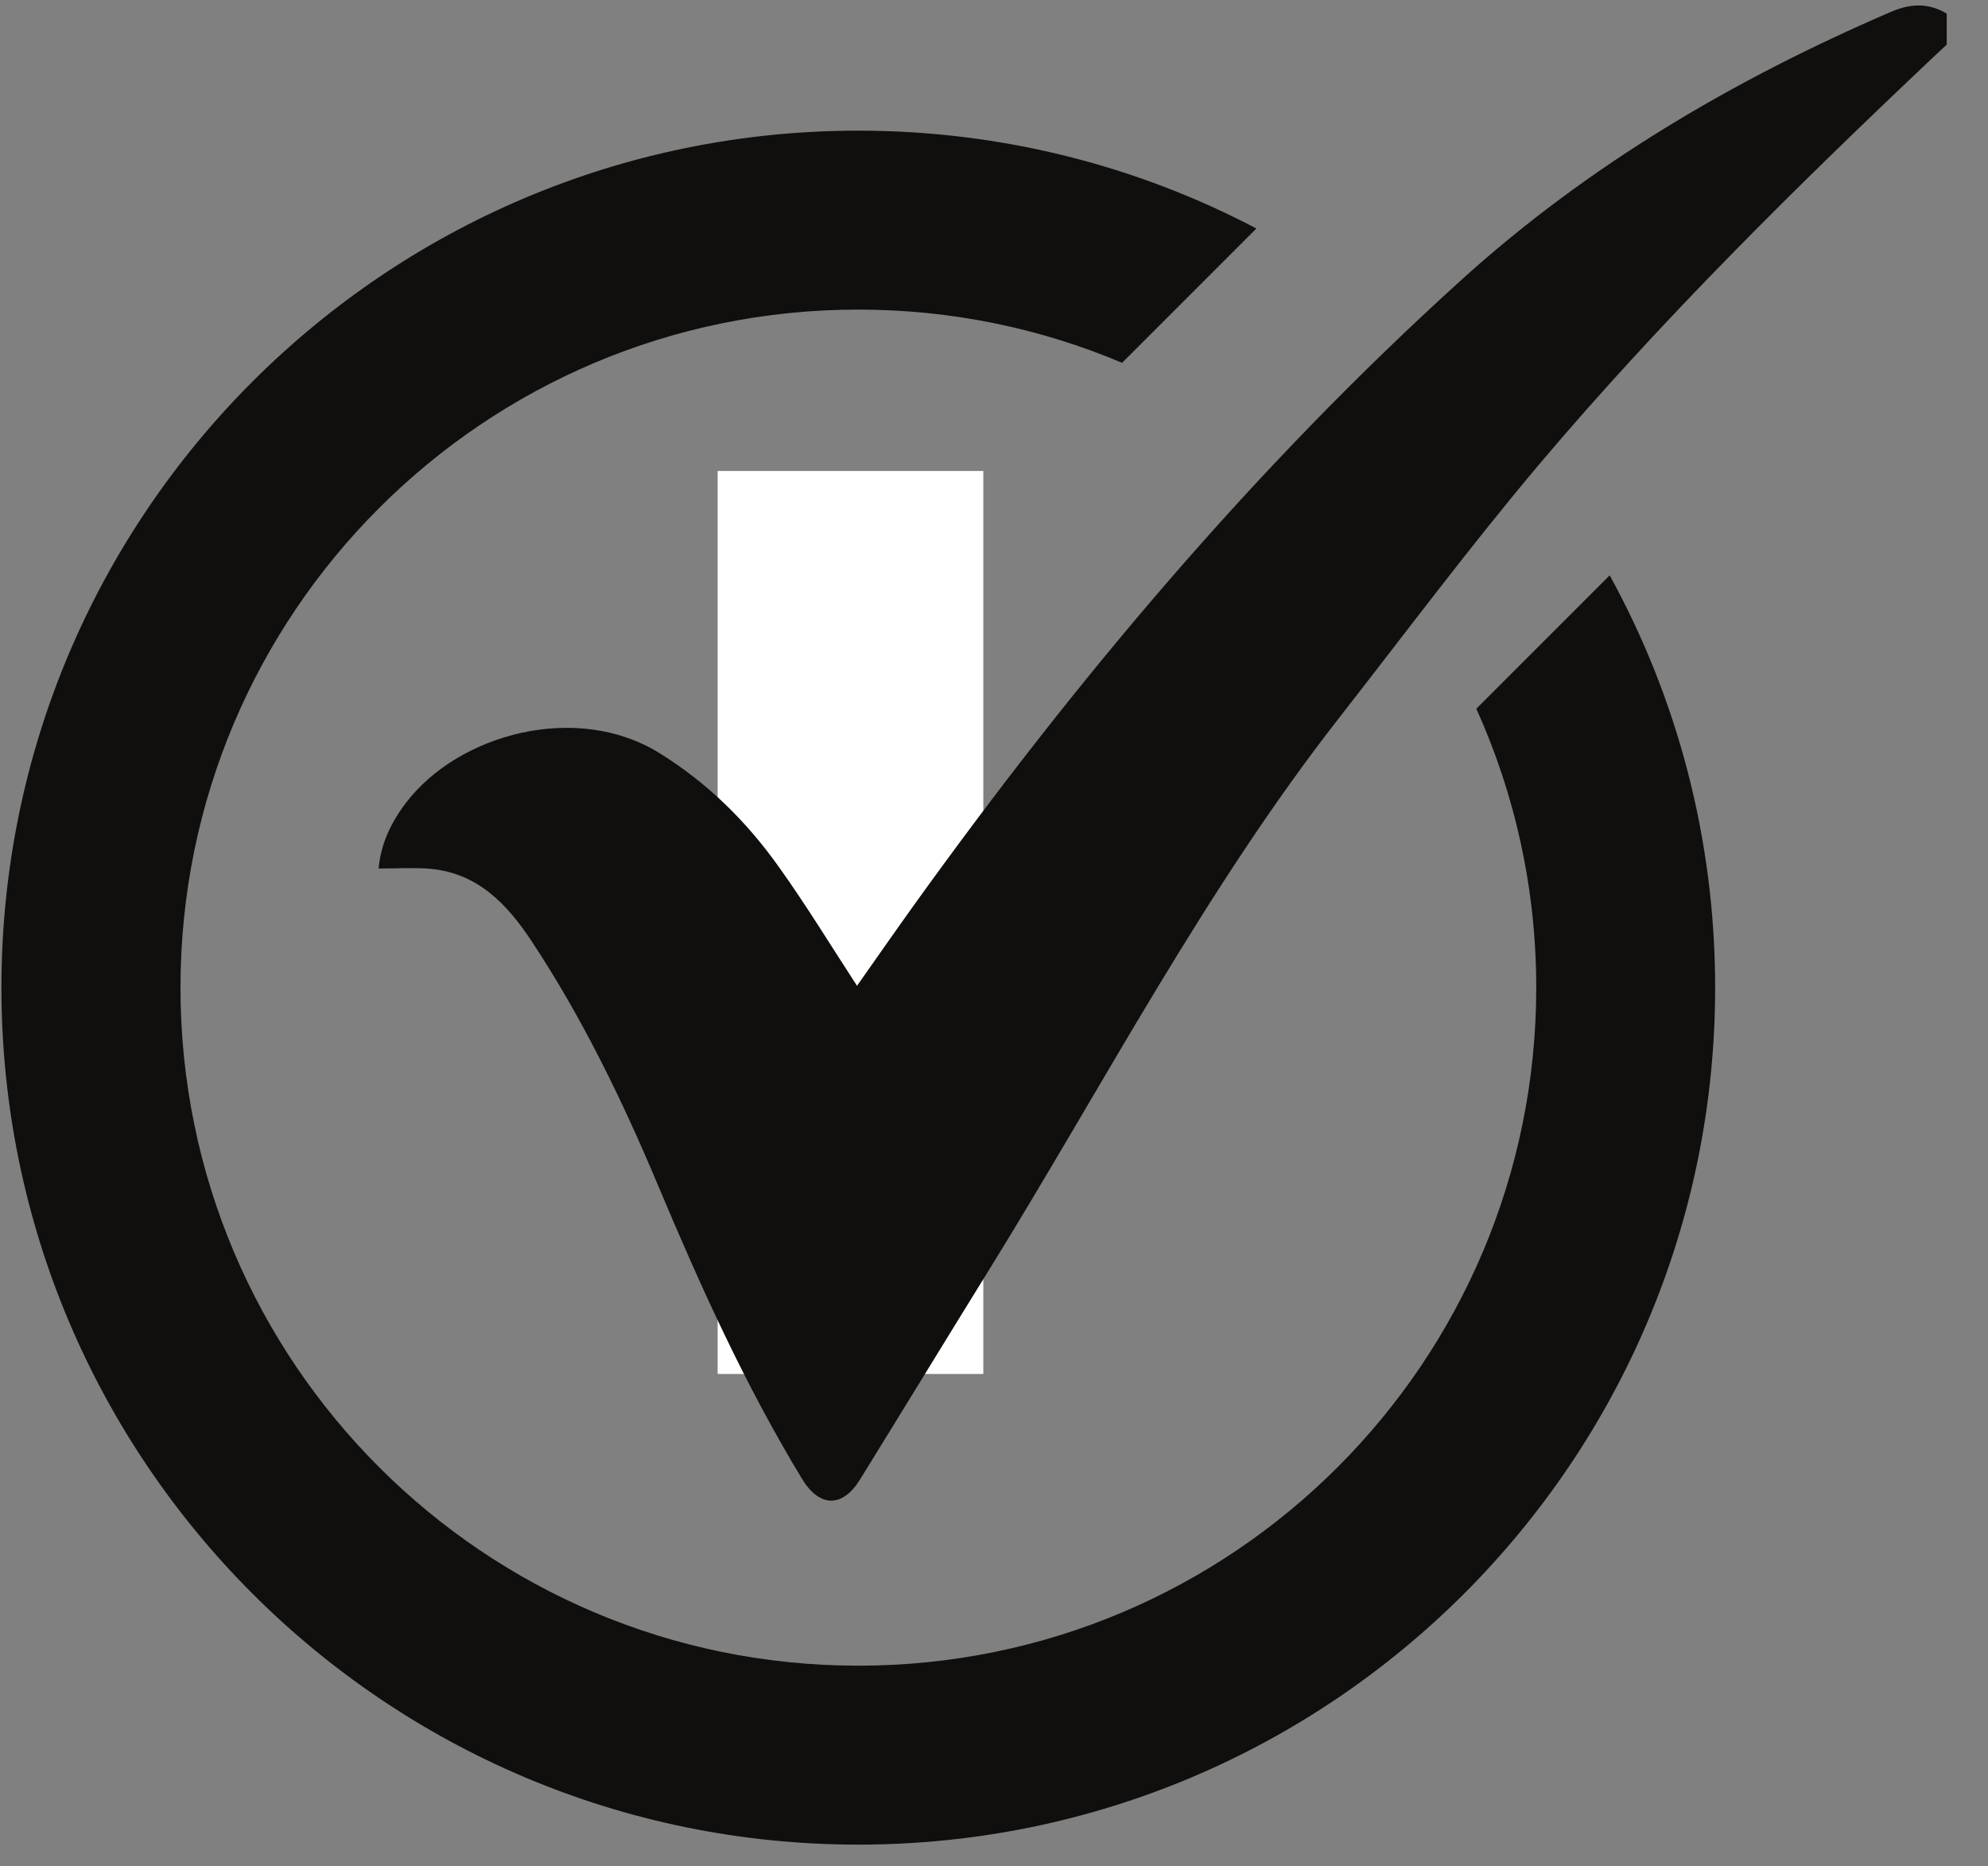
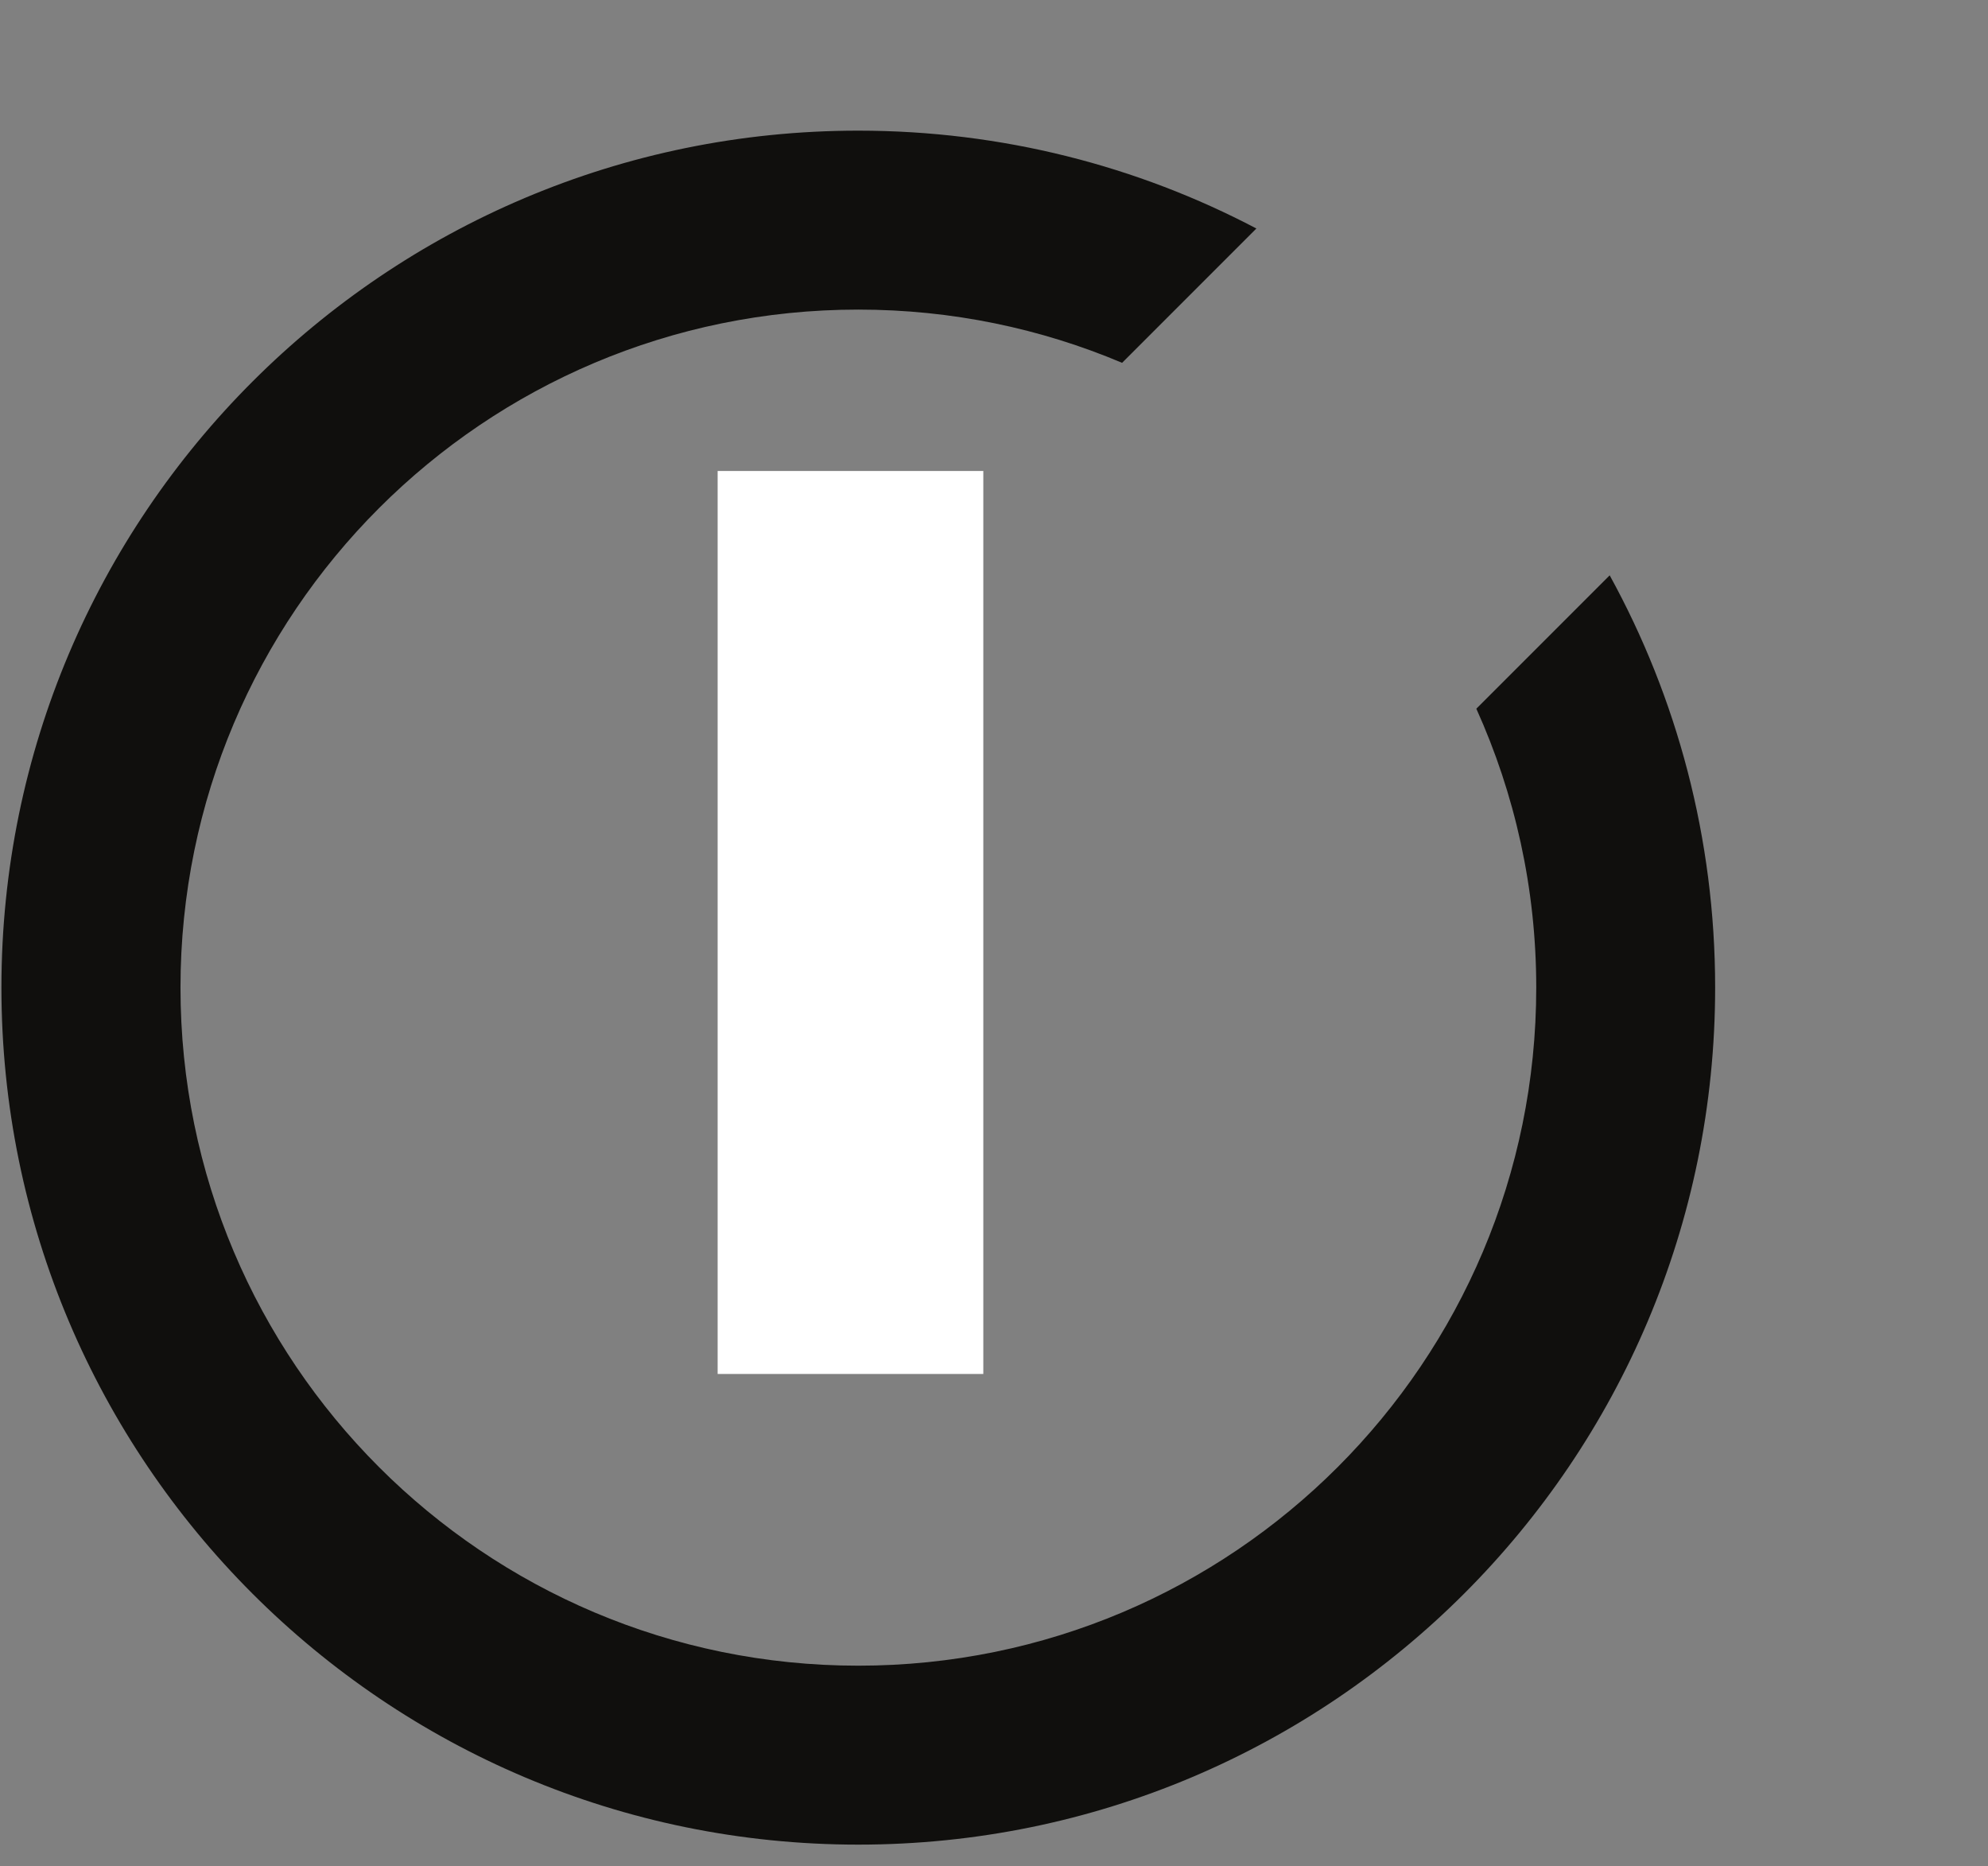
<svg xmlns="http://www.w3.org/2000/svg" width="65" viewBox="0 0 48.75 45.75" height="61" preserveAspectRatio="xMidYMid meet">
  <rect x="0" y="0" width="48.75" height="45.75" fill="#808080" stroke="none" />
  <defs>
    <clipPath id="9fd6d37d04">
      <path d="M 17.598 11.547 L 24.113 11.547 L 24.113 33.684 L 17.598 33.684 Z M 17.598 11.547 " clip-rule="nonzero" />
    </clipPath>
    <clipPath id="ed19922f05">
-       <path d="M 9 0 L 47.738 0 L 47.738 37 L 9 37 Z M 9 0 " clip-rule="nonzero" />
-     </clipPath>
+       </clipPath>
    <clipPath id="b62be458b2">
      <path d="M 0.008 3 L 43 3 L 43 45.5 L 0.008 45.5 Z M 0.008 3 " clip-rule="nonzero" />
    </clipPath>
  </defs>
  <g clip-path="url(#9fd6d37d04)">
    <path fill="#ffffff" d="M 17.598 11.547 L 24.113 11.547 L 24.113 33.695 L 17.598 33.695 Z M 17.598 11.547 " fill-opacity="1" fill-rule="nonzero" />
  </g>
  <g clip-path="url(#ed19922f05)">
    <path fill="#100f0d" d="M 9.285 21.293 C 9.336 20.695 9.586 20.168 9.953 19.684 C 11.246 17.988 14.141 17.207 16.168 18.461 C 17.359 19.199 18.316 20.148 19.113 21.273 C 19.777 22.203 20.375 23.184 21.016 24.168 C 21.465 23.531 21.918 22.879 22.383 22.23 C 26.375 16.672 30.758 11.457 35.84 6.859 C 38.957 4.039 42.535 1.941 46.383 0.285 C 47.051 0 47.605 0.109 48.176 0.688 C 47.914 0.93 47.652 1.172 47.395 1.414 C 44.035 4.59 40.746 7.836 37.758 11.367 C 36.051 13.391 34.465 15.516 32.836 17.602 C 29.555 21.801 27.098 26.527 24.309 31.043 C 23.23 32.785 22.164 34.535 21.086 36.277 C 20.656 36.969 20.094 36.961 19.664 36.25 C 18.27 33.953 17.168 31.516 16.129 29.043 C 15.262 26.98 14.285 24.965 13.047 23.09 C 12.434 22.16 11.711 21.398 10.527 21.297 C 10.125 21.266 9.719 21.293 9.285 21.293 Z M 9.285 21.293 " fill-opacity="1" fill-rule="nonzero" />
  </g>
  <g clip-path="url(#b62be458b2)">
    <path fill="#100f0d" d="M 39.473 14.105 L 36.203 17.375 C 37.145 19.461 37.672 21.773 37.672 24.211 C 37.672 33.395 30.23 40.836 21.047 40.836 C 11.867 40.836 4.426 33.395 4.426 24.211 C 4.426 15.031 11.867 7.59 21.047 7.59 C 23.344 7.59 25.527 8.055 27.516 8.895 L 30.809 5.602 C 27.895 4.07 24.57 3.203 21.047 3.203 C 9.445 3.203 0.035 12.609 0.035 24.211 C 0.035 35.816 9.445 45.223 21.047 45.223 C 32.652 45.223 42.059 35.816 42.059 24.211 C 42.059 20.551 41.121 17.102 39.473 14.105 Z M 39.473 14.105 " fill-opacity="1" fill-rule="nonzero" />
  </g>
</svg>